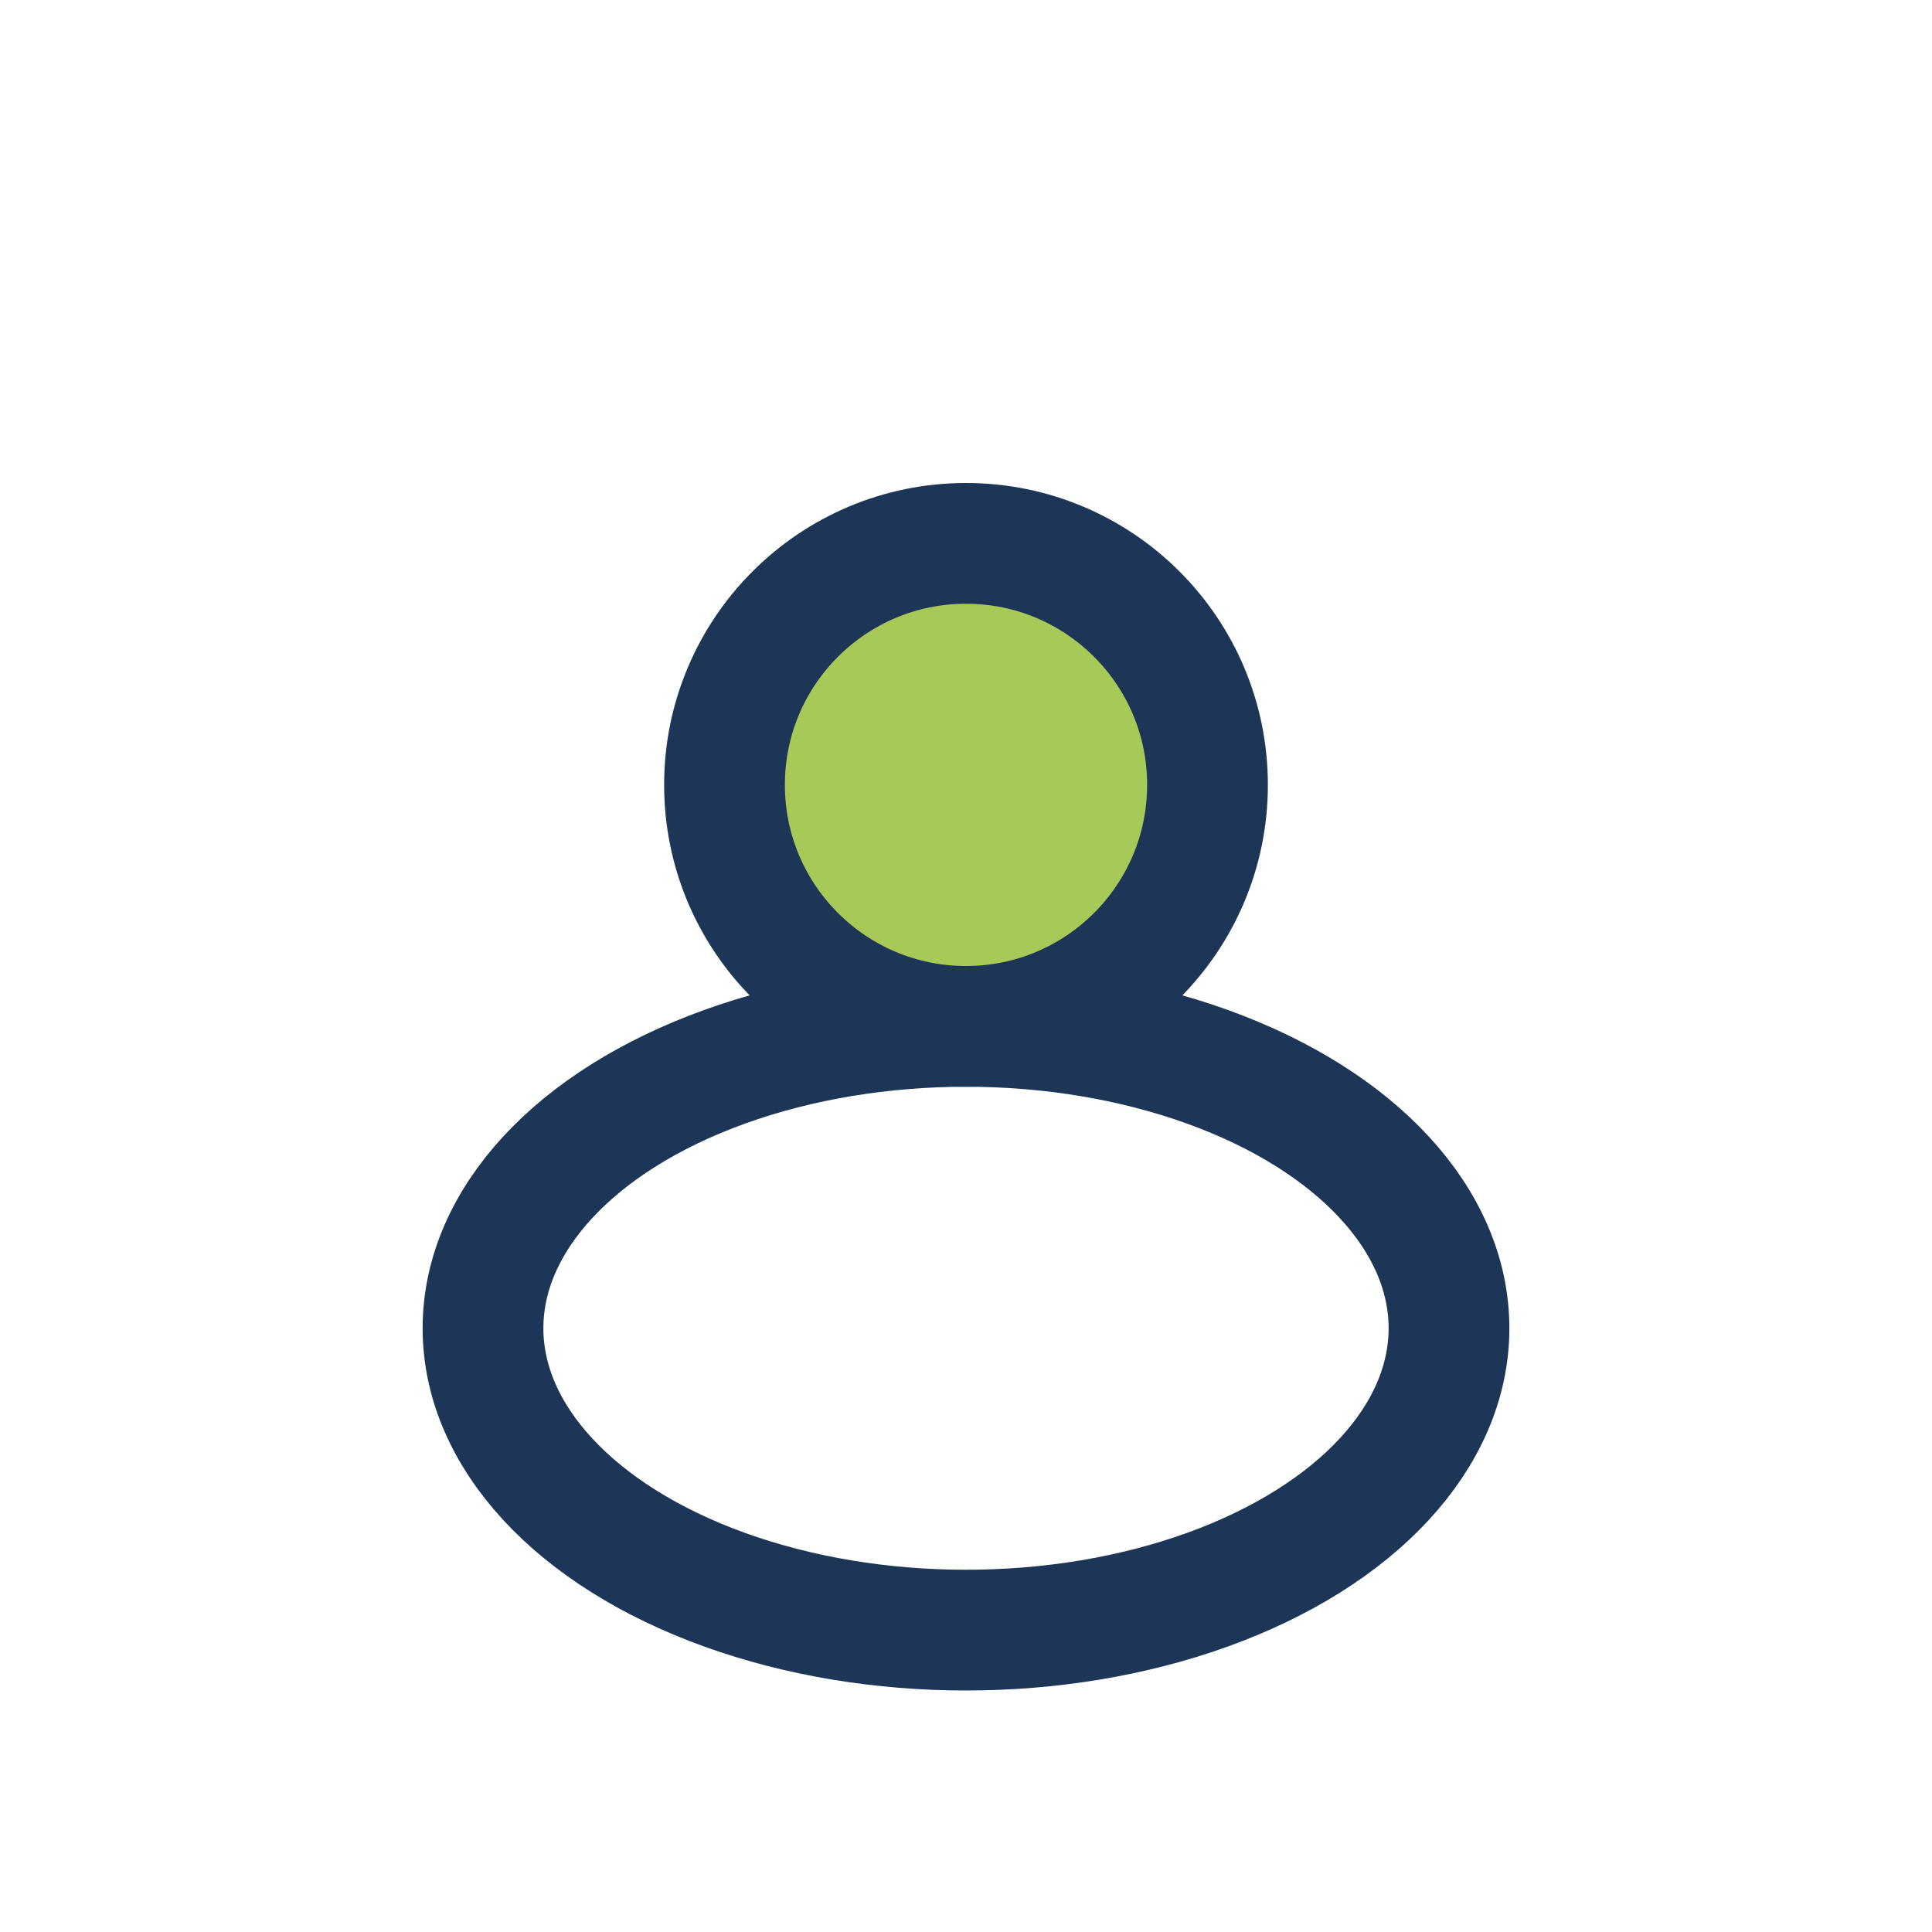
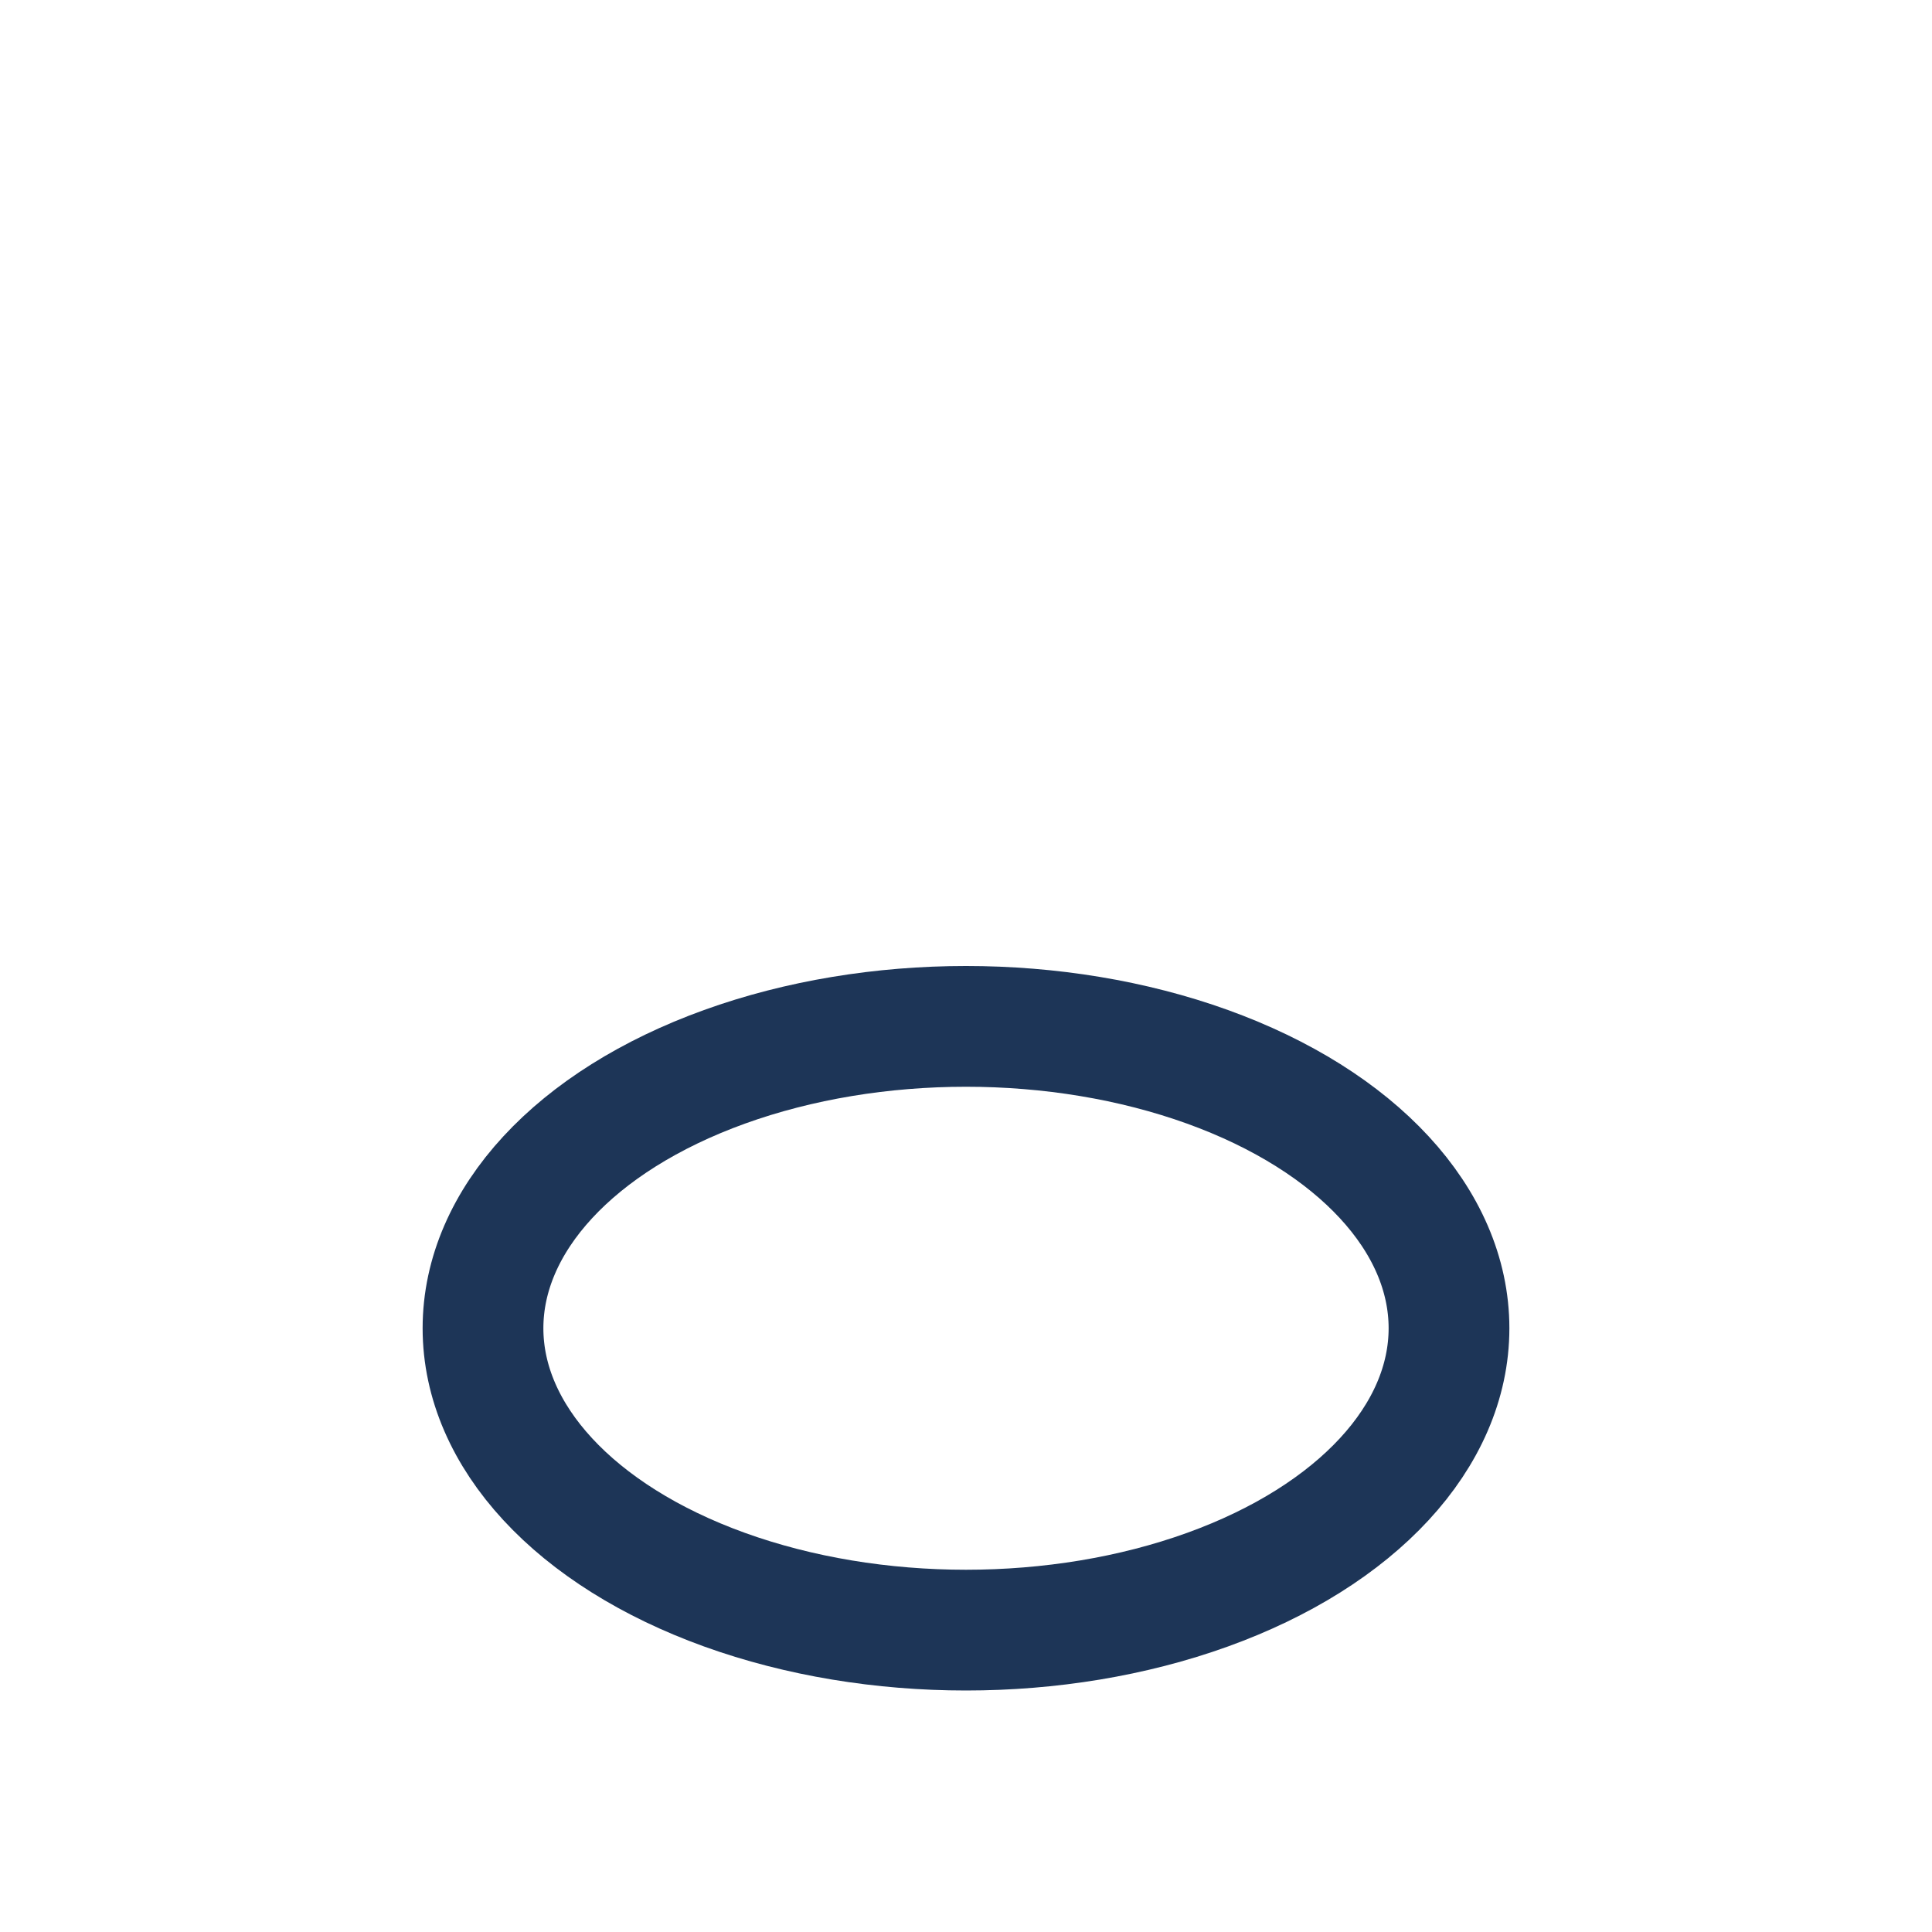
<svg xmlns="http://www.w3.org/2000/svg" width="32" height="32" viewBox="0 0 32 32">
-   <circle cx="16" cy="13" r="4" fill="#A7C957" stroke="#1D3557" stroke-width="2" />
  <ellipse cx="16" cy="22" rx="8" ry="5" fill="none" stroke="#1D3557" stroke-width="2" />
</svg>